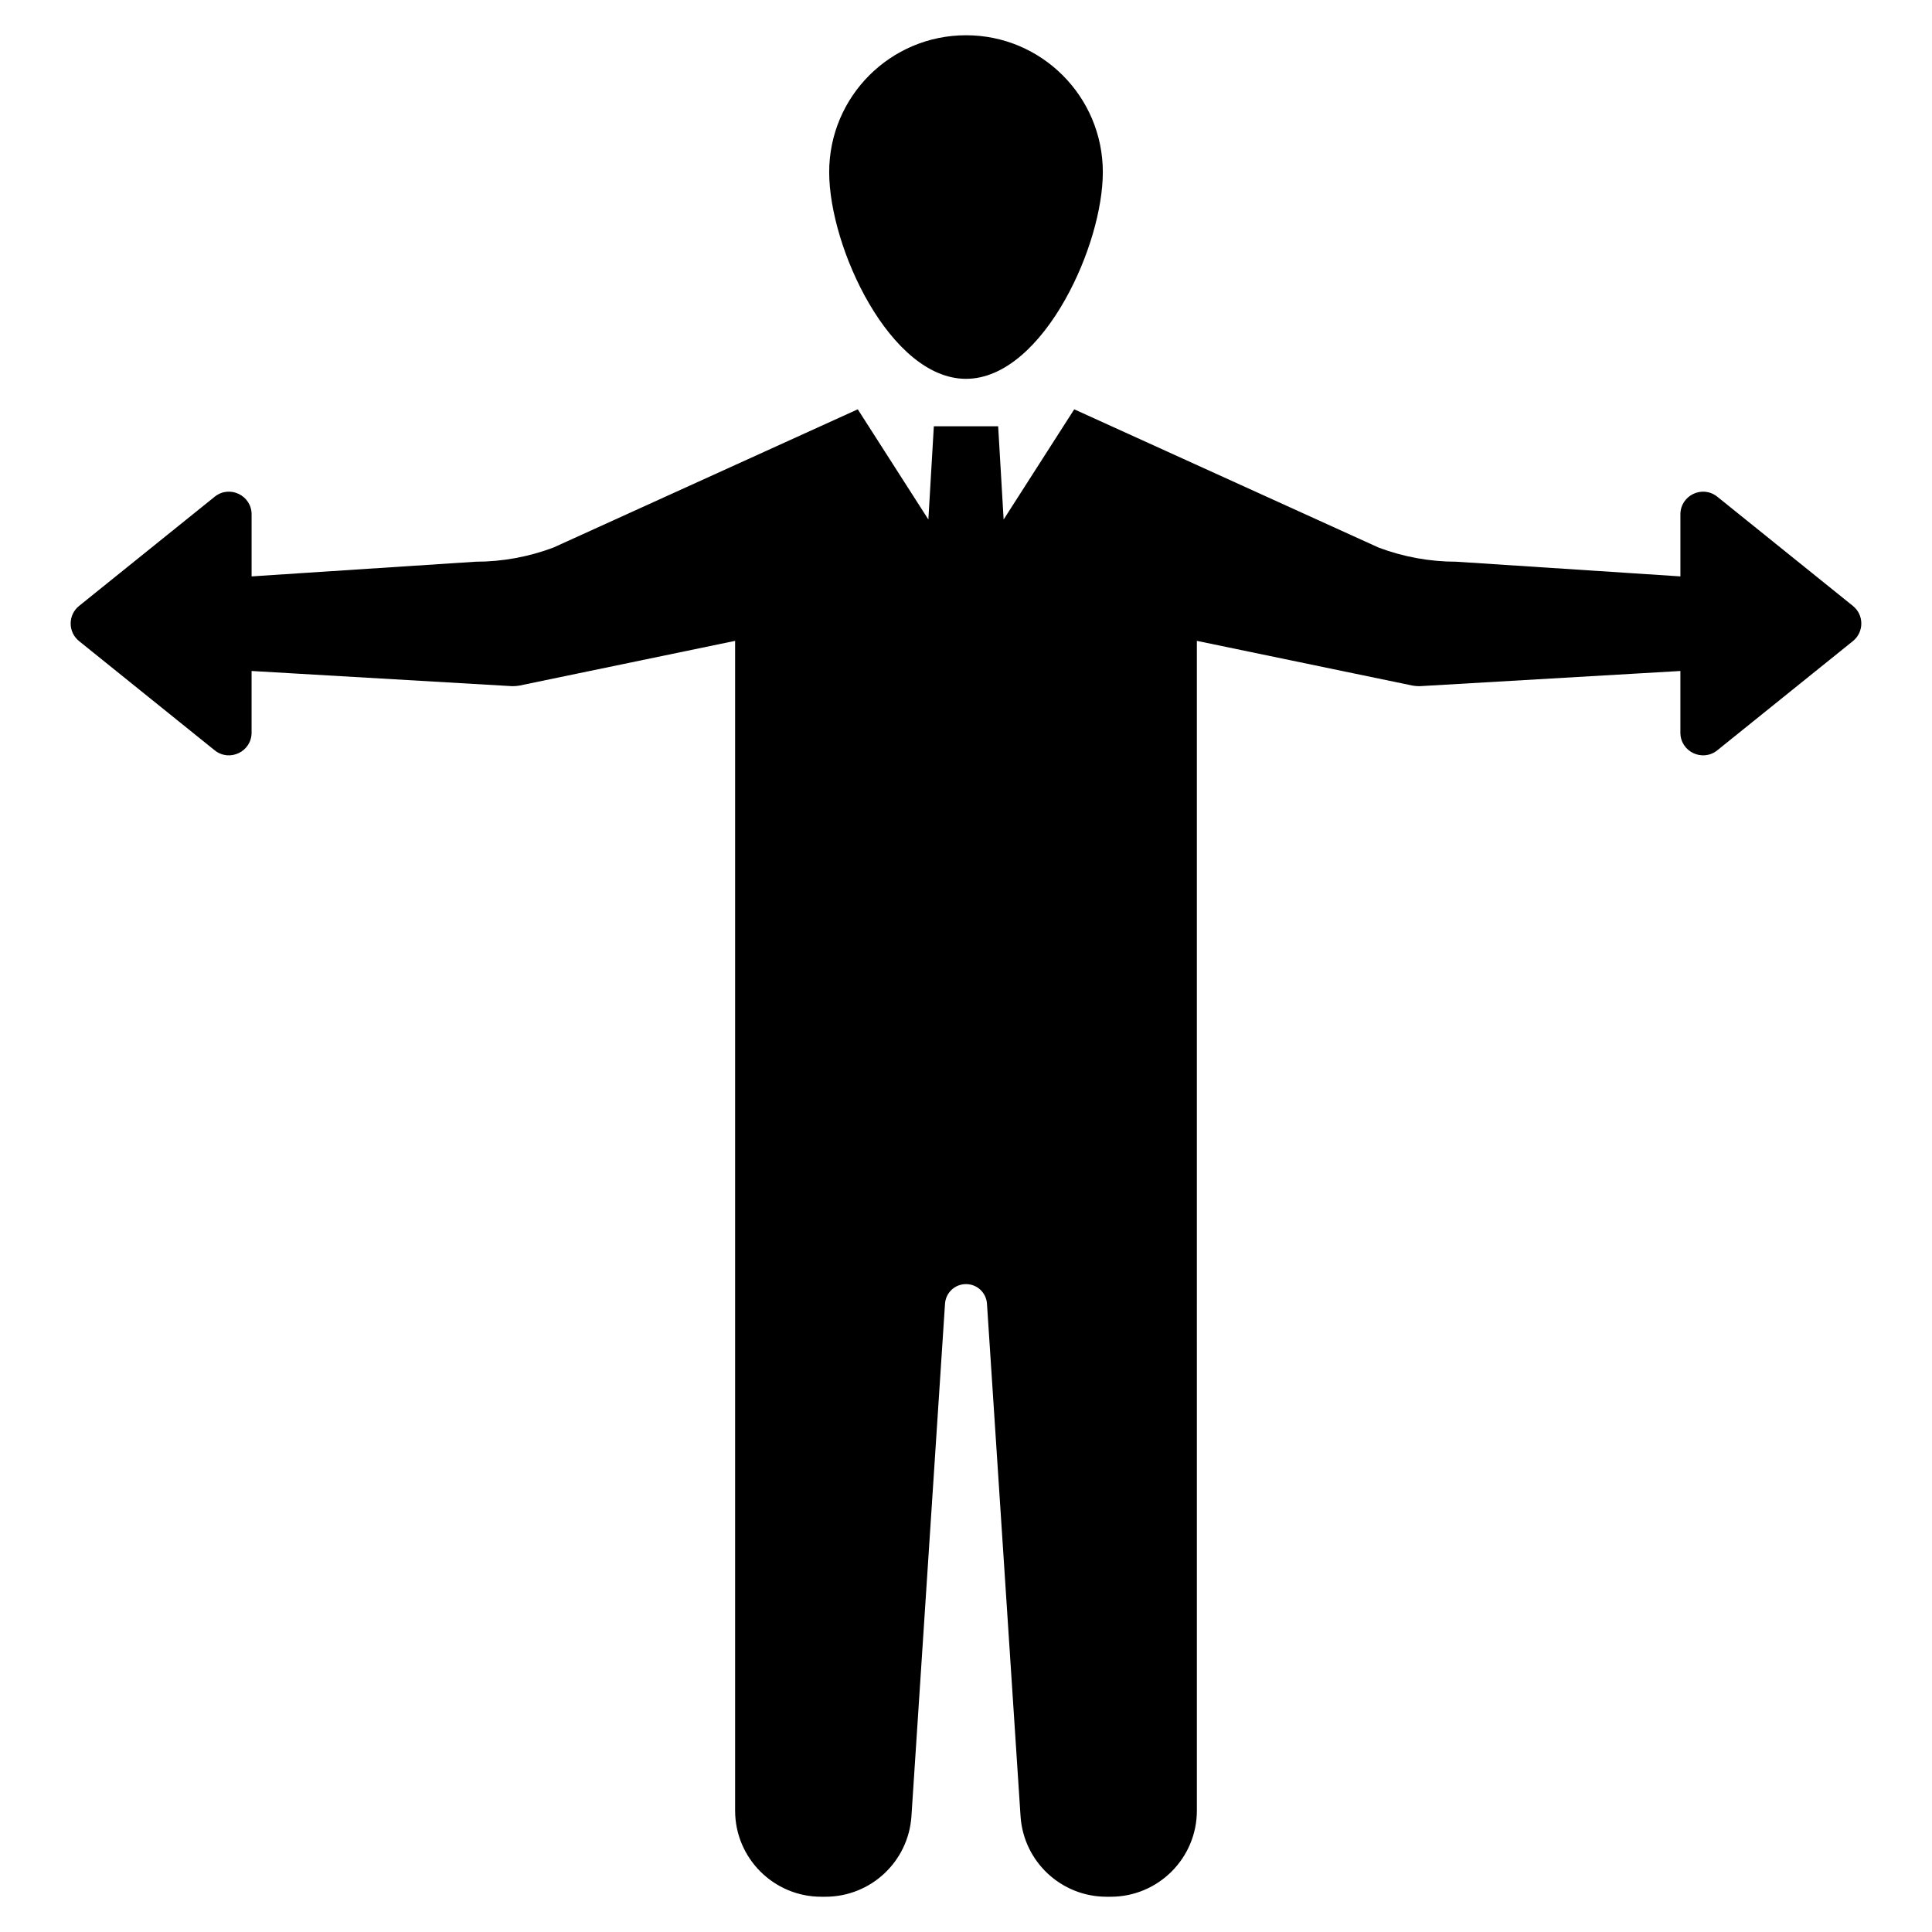
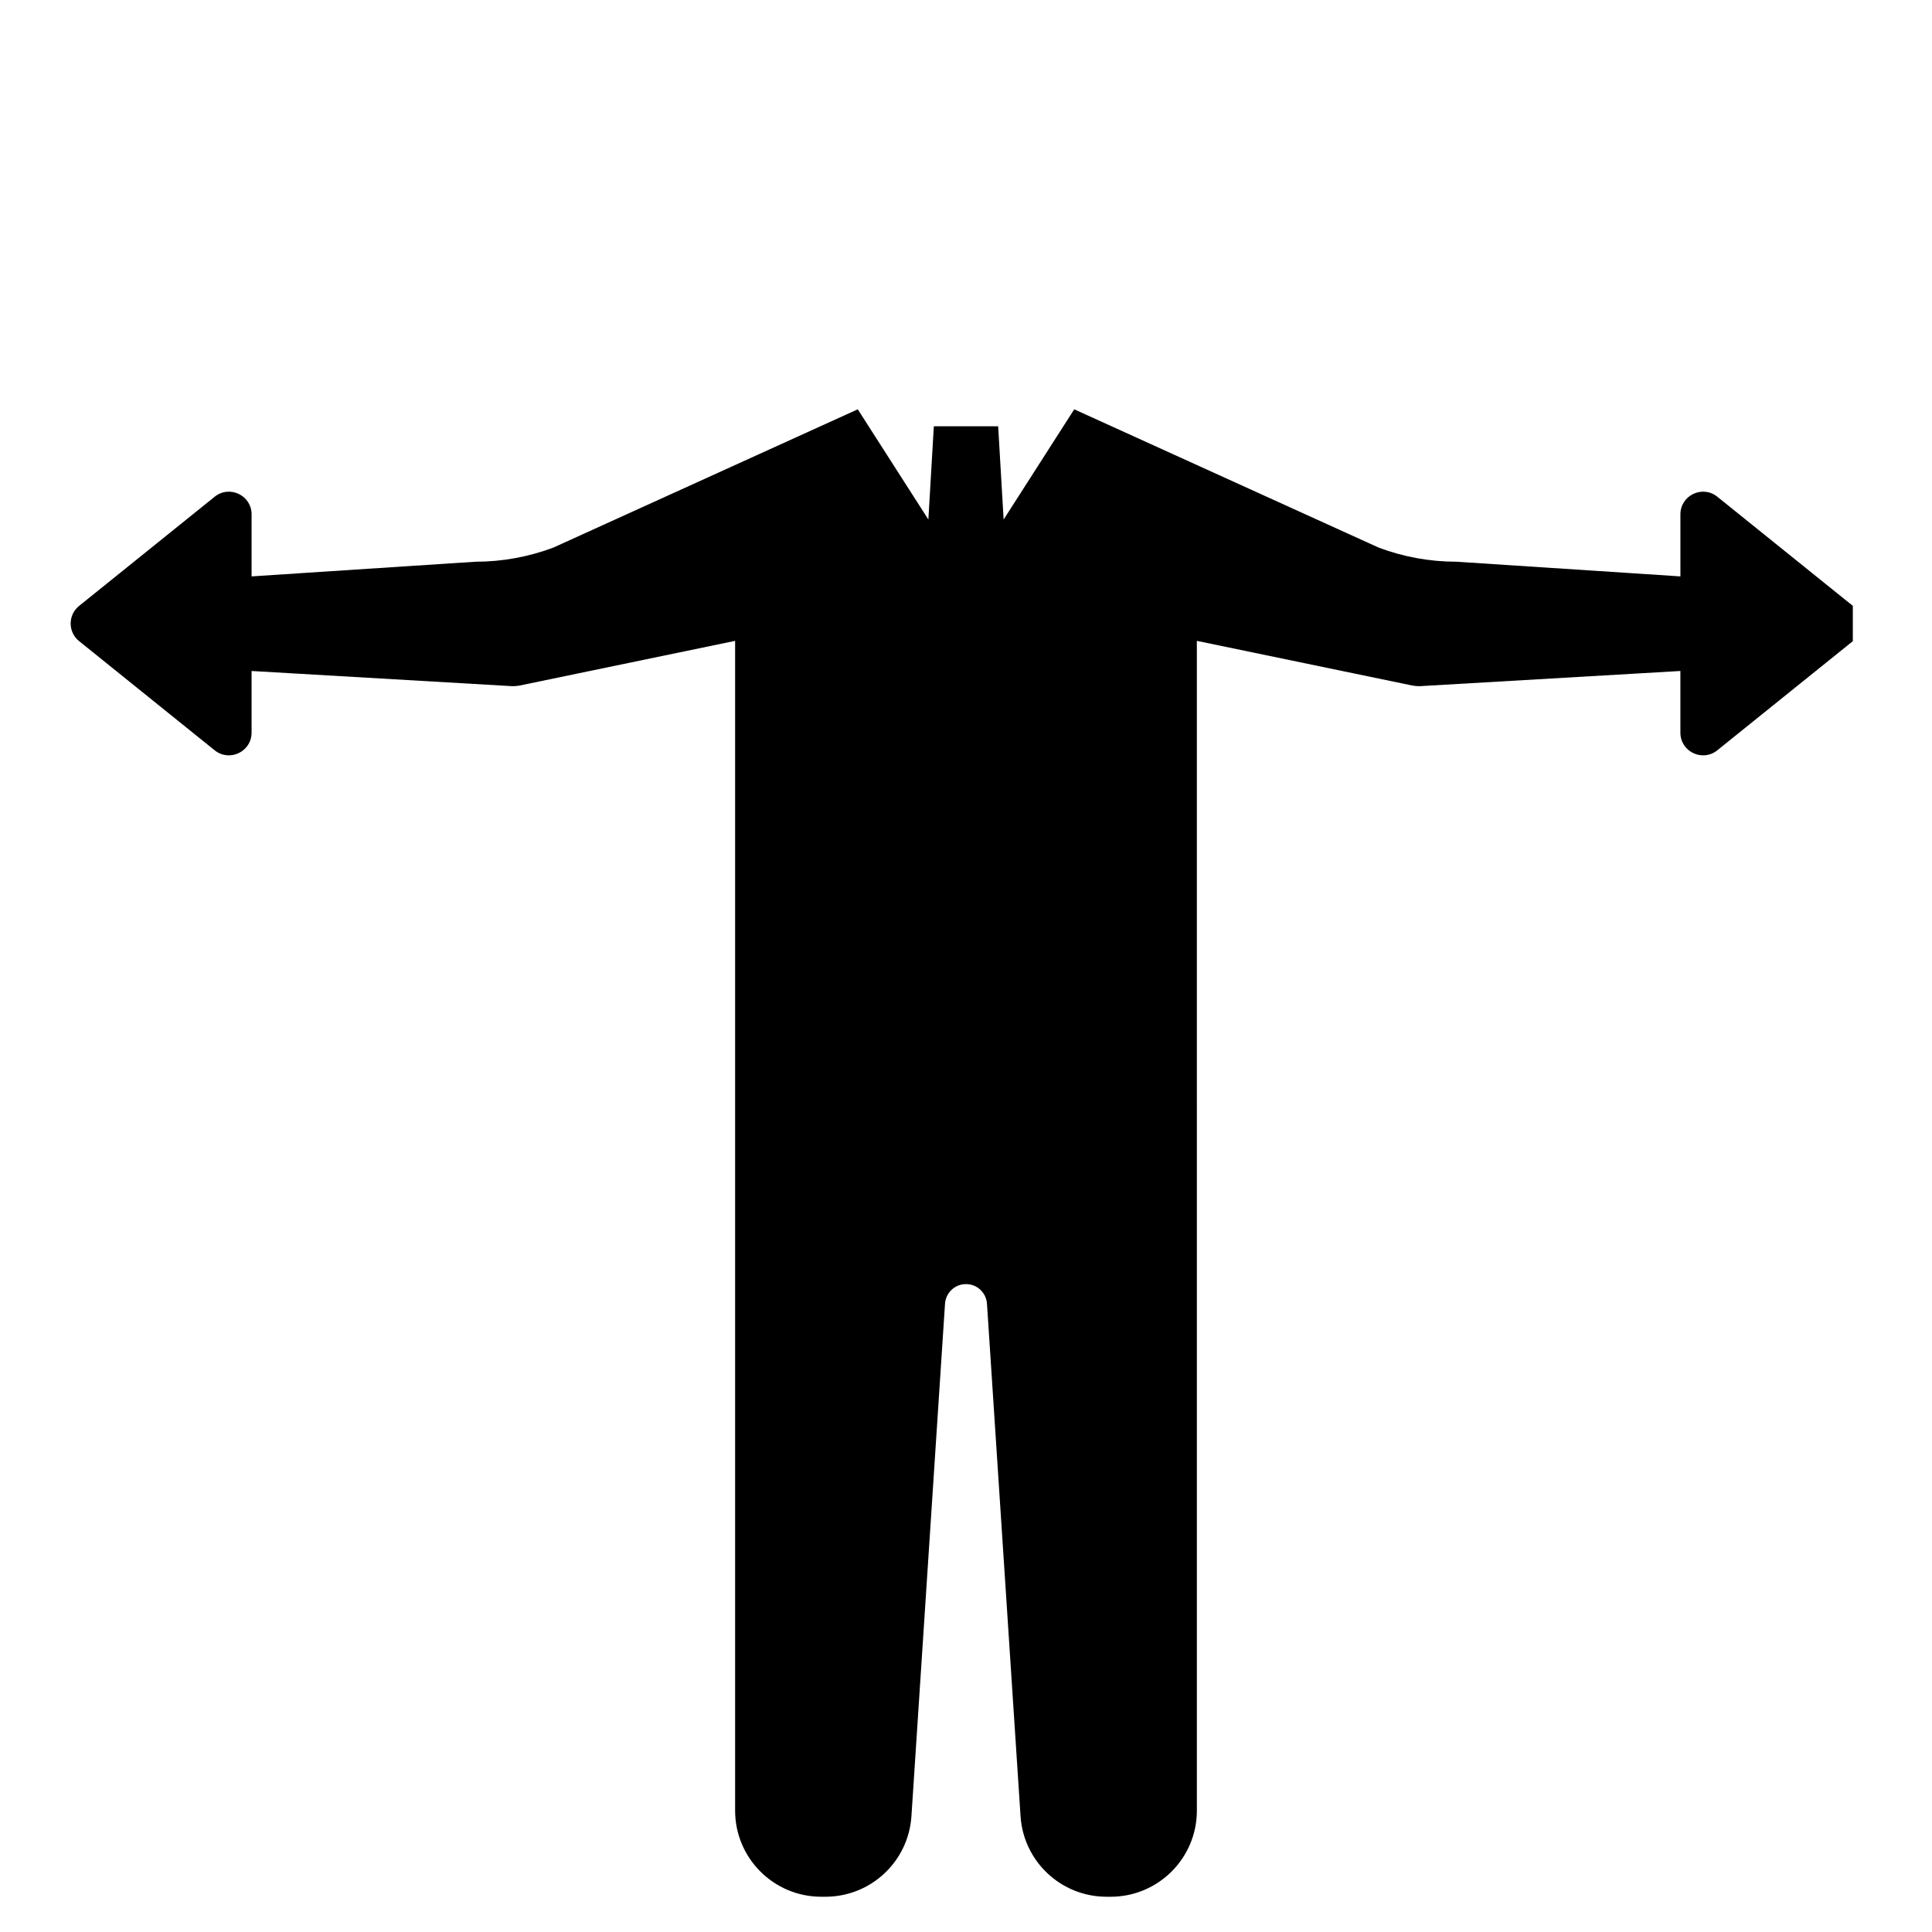
<svg xmlns="http://www.w3.org/2000/svg" fill="#000000" width="800px" height="800px" version="1.1" viewBox="144 144 512 512">
  <g>
-     <path d="m436.26 189.62c0 9.664-3.781 22.75-9.941 33.703-6.598 11.766-15.953 21.07-26.316 21.07-20.027 0-36.262-34.746-36.262-54.773s16.23-36.277 36.262-36.277c20.027-0.004 36.258 16.246 36.258 36.277z" />
-     <path d="m635.02 304.56-35.918-28.926c-3.945-3.16-9.777-0.359-9.777 4.676v16.445l-12.352-0.816-47.035-3.078c-7.023 0-14.016-1.27-20.598-3.75l-80.656-36.637-18.711 29.203-1.449-24.707h-17.047l-1.449 24.707-18.711-29.203-80.656 36.637c-6.586 2.477-13.574 3.75-20.598 3.75l-47.035 3.078-12.352 0.816v-16.445c0-5.035-5.836-7.84-9.777-4.676l-35.922 28.926c-3 2.394-3 6.957 0 9.355l35.918 28.926c3.945 3.16 9.777 0.359 9.777-4.676v-16.348l12.352 0.719 56.762 3.309c0.602 0 1.207-0.051 1.809-0.148l57.219-11.863v309.99c0 12.613 10.234 22.832 22.832 22.832h1.094c12.043 0 22-9.32 22.801-21.332l8.898-135.82c0.199-2.934 2.629-5.215 5.562-5.199 2.934-0.016 5.363 2.266 5.559 5.199l8.898 135.82c0.797 12.012 10.758 21.332 22.801 21.332h1.094c12.598 0 22.832-10.219 22.832-22.832l-0.004-309.99 57.219 11.863c0.602 0.098 1.207 0.148 1.809 0.148l56.762-3.309 12.352-0.719v16.348c0 5.035 5.836 7.84 9.777 4.676l35.918-28.926c3.004-2.394 3.004-6.961 0.004-9.355z" />
+     <path d="m635.02 304.56-35.918-28.926c-3.945-3.16-9.777-0.359-9.777 4.676v16.445l-12.352-0.816-47.035-3.078c-7.023 0-14.016-1.27-20.598-3.75l-80.656-36.637-18.711 29.203-1.449-24.707h-17.047l-1.449 24.707-18.711-29.203-80.656 36.637c-6.586 2.477-13.574 3.75-20.598 3.75l-47.035 3.078-12.352 0.816v-16.445c0-5.035-5.836-7.84-9.777-4.676l-35.922 28.926c-3 2.394-3 6.957 0 9.355l35.918 28.926c3.945 3.16 9.777 0.359 9.777-4.676v-16.348l12.352 0.719 56.762 3.309c0.602 0 1.207-0.051 1.809-0.148l57.219-11.863v309.99c0 12.613 10.234 22.832 22.832 22.832h1.094c12.043 0 22-9.32 22.801-21.332l8.898-135.82c0.199-2.934 2.629-5.215 5.562-5.199 2.934-0.016 5.363 2.266 5.559 5.199l8.898 135.82c0.797 12.012 10.758 21.332 22.801 21.332h1.094c12.598 0 22.832-10.219 22.832-22.832l-0.004-309.99 57.219 11.863c0.602 0.098 1.207 0.148 1.809 0.148l56.762-3.309 12.352-0.719v16.348c0 5.035 5.836 7.84 9.777 4.676l35.918-28.926z" />
  </g>
</svg>